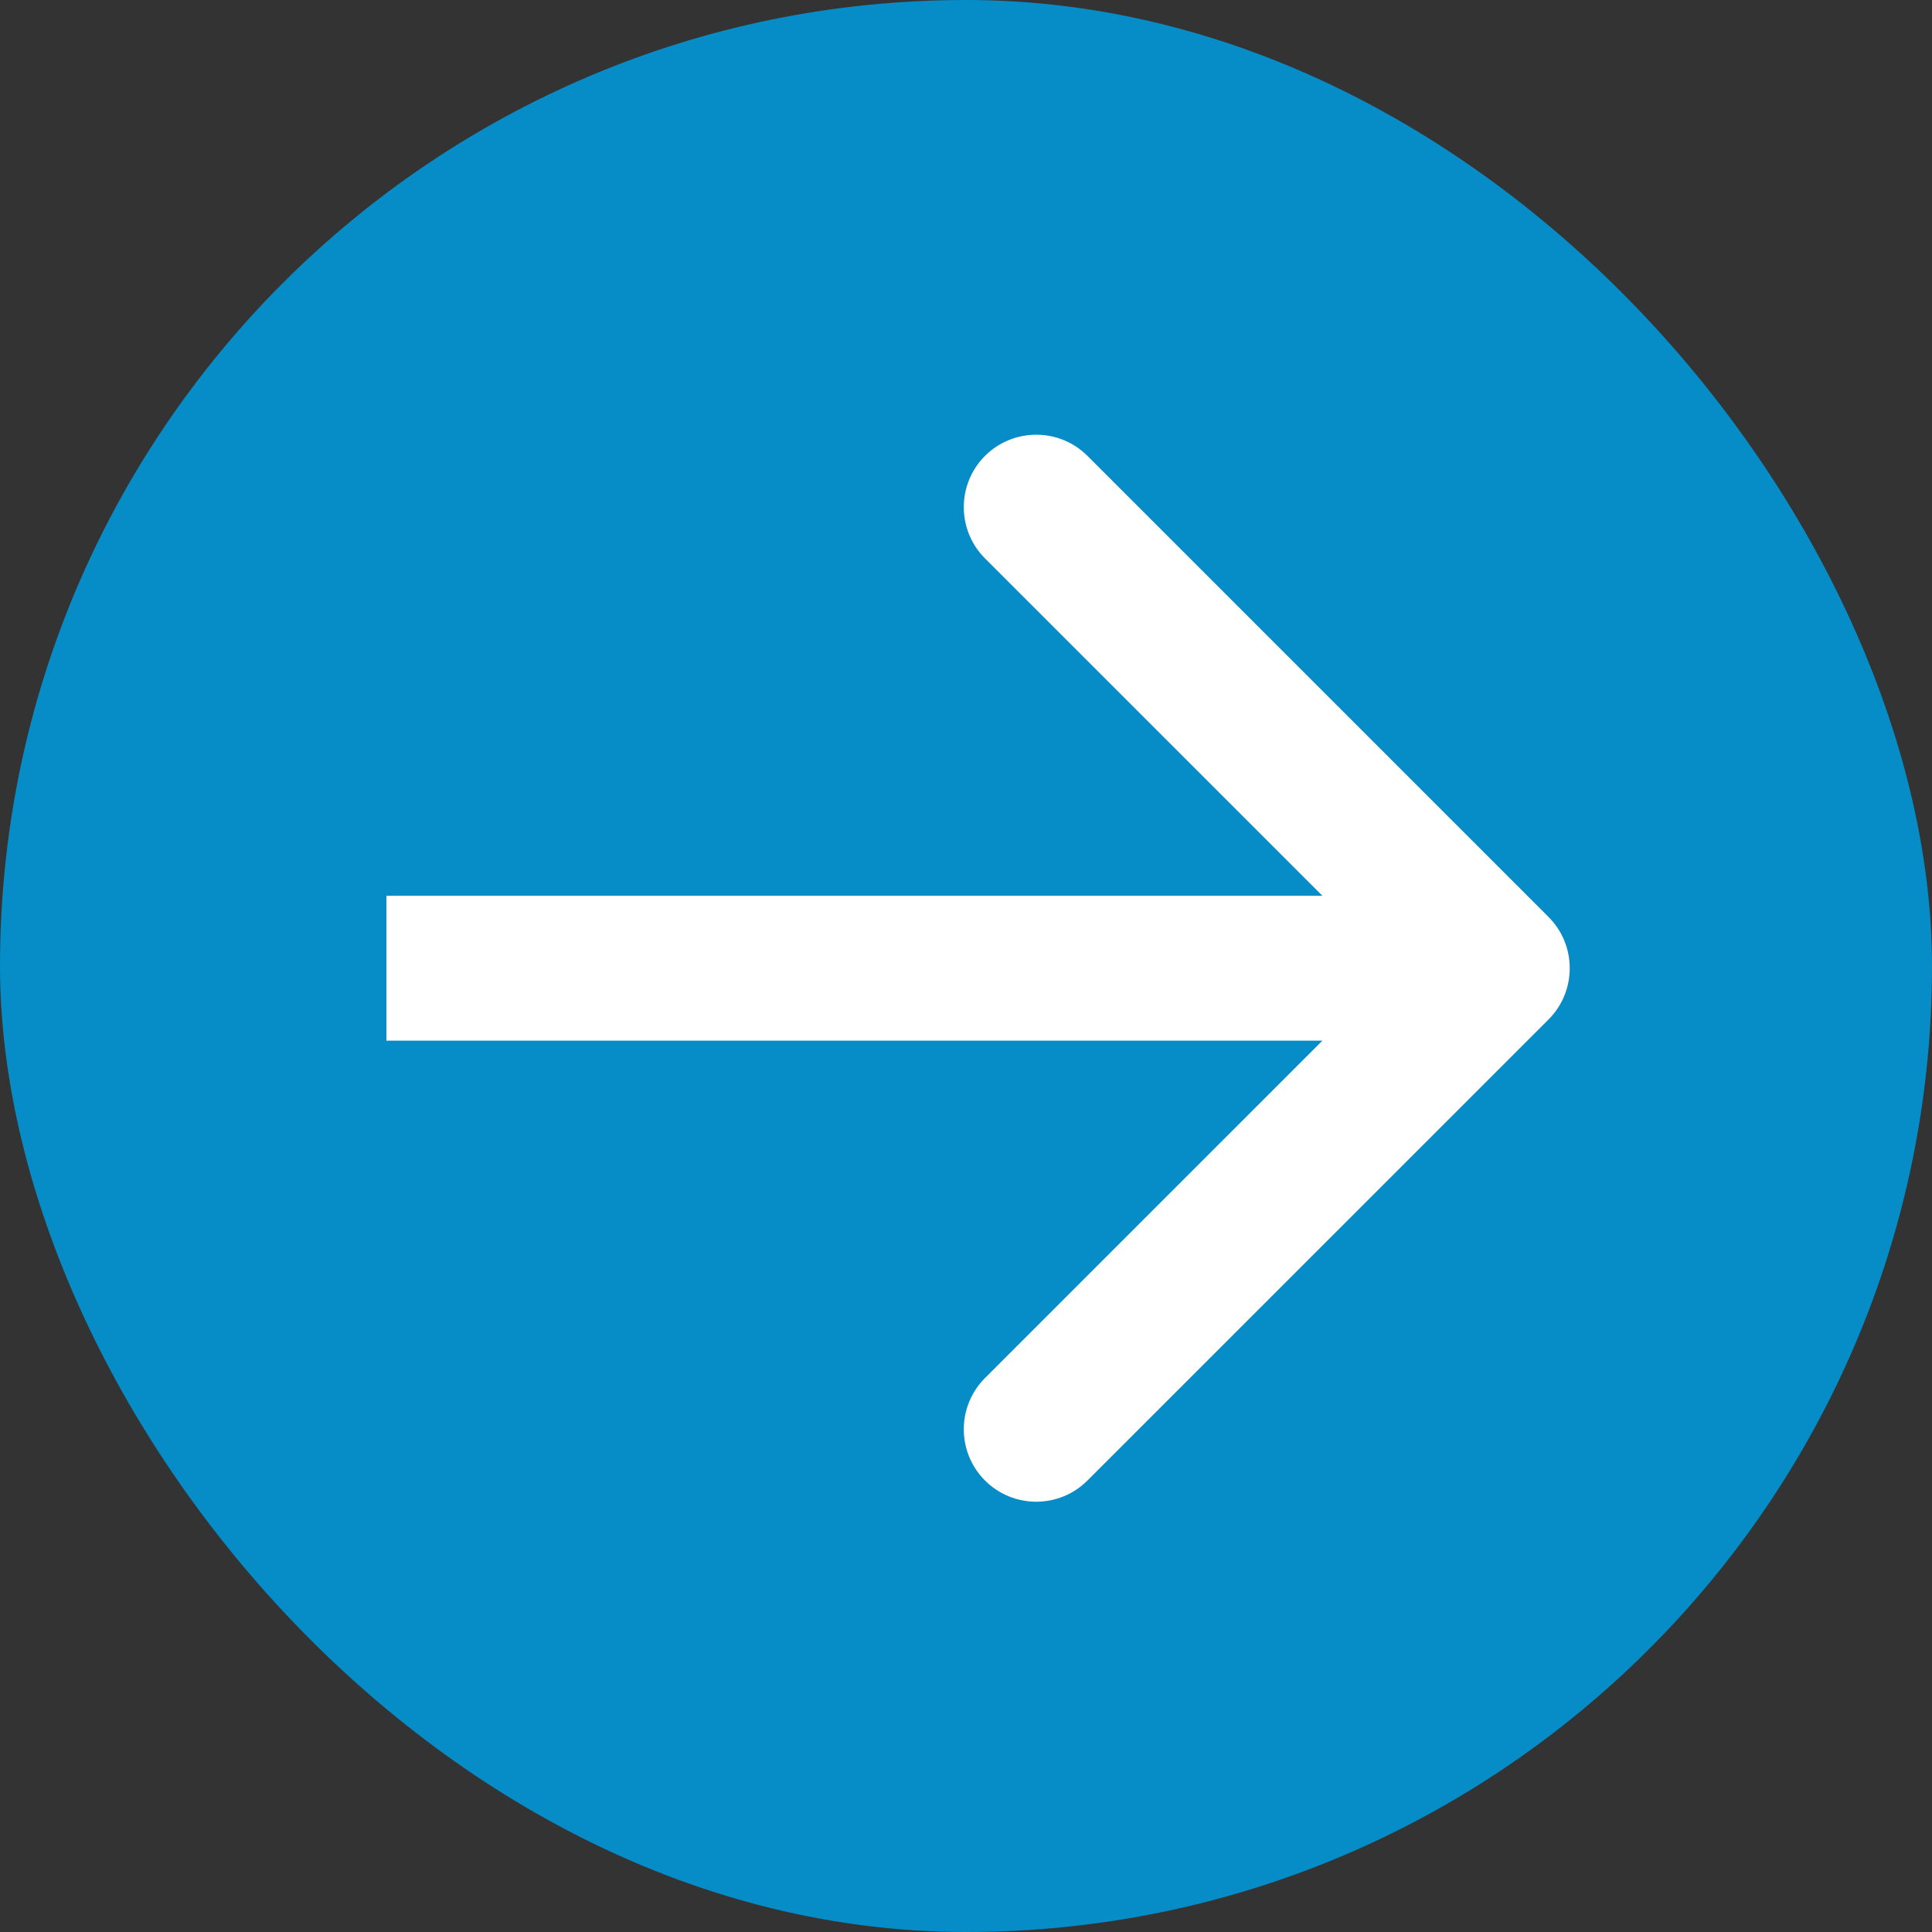
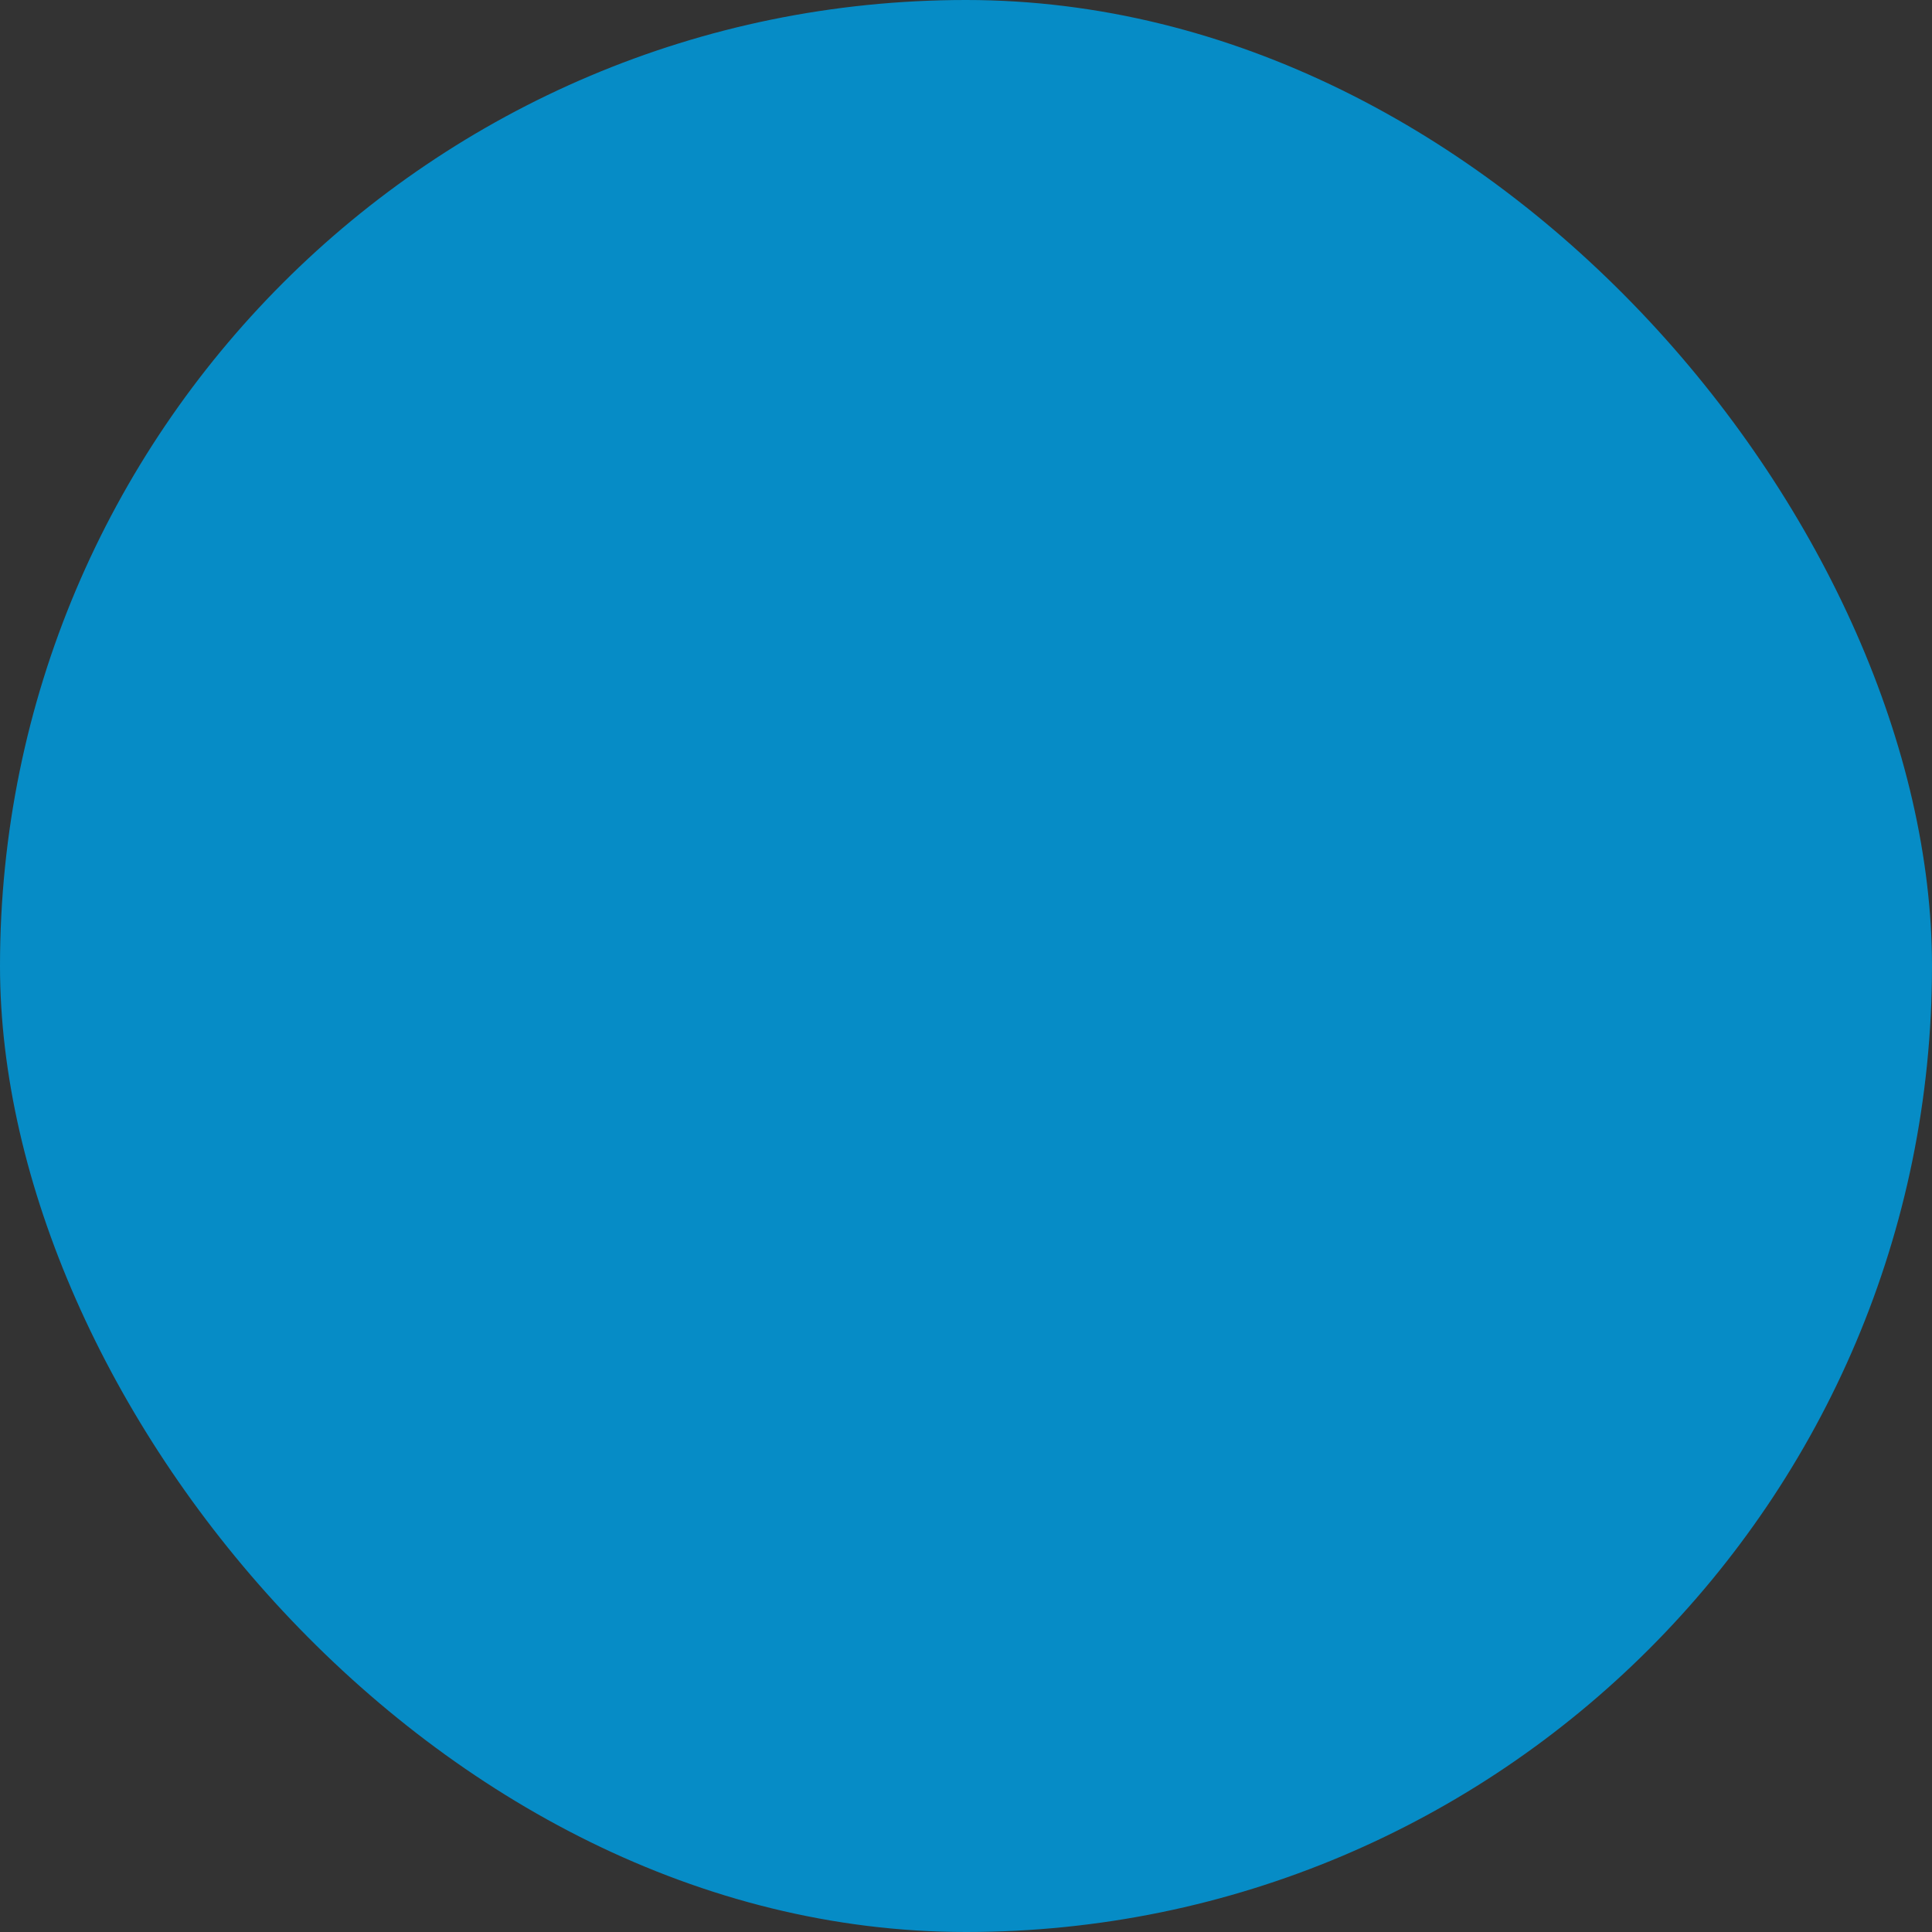
<svg xmlns="http://www.w3.org/2000/svg" width="40" height="40" viewBox="0 0 40 40" fill="none">
  <rect x="0" y="0" width="40" height="40" fill="#333333" stroke="none" />
  <rect width="40" height="40" rx="20" fill="#068CC6" />
-   <path d="M32.061 21.107C32.646 20.521 32.646 19.571 32.061 18.985L22.515 9.439C21.929 8.854 20.979 8.854 20.393 9.439C19.808 10.025 19.808 10.975 20.393 11.561L28.879 20.046L20.393 28.531C19.808 29.117 19.808 30.067 20.393 30.652C20.979 31.238 21.929 31.238 22.515 30.652L32.061 21.107ZM8 21.546H31V18.546H8V21.546Z" fill="white" />
</svg>